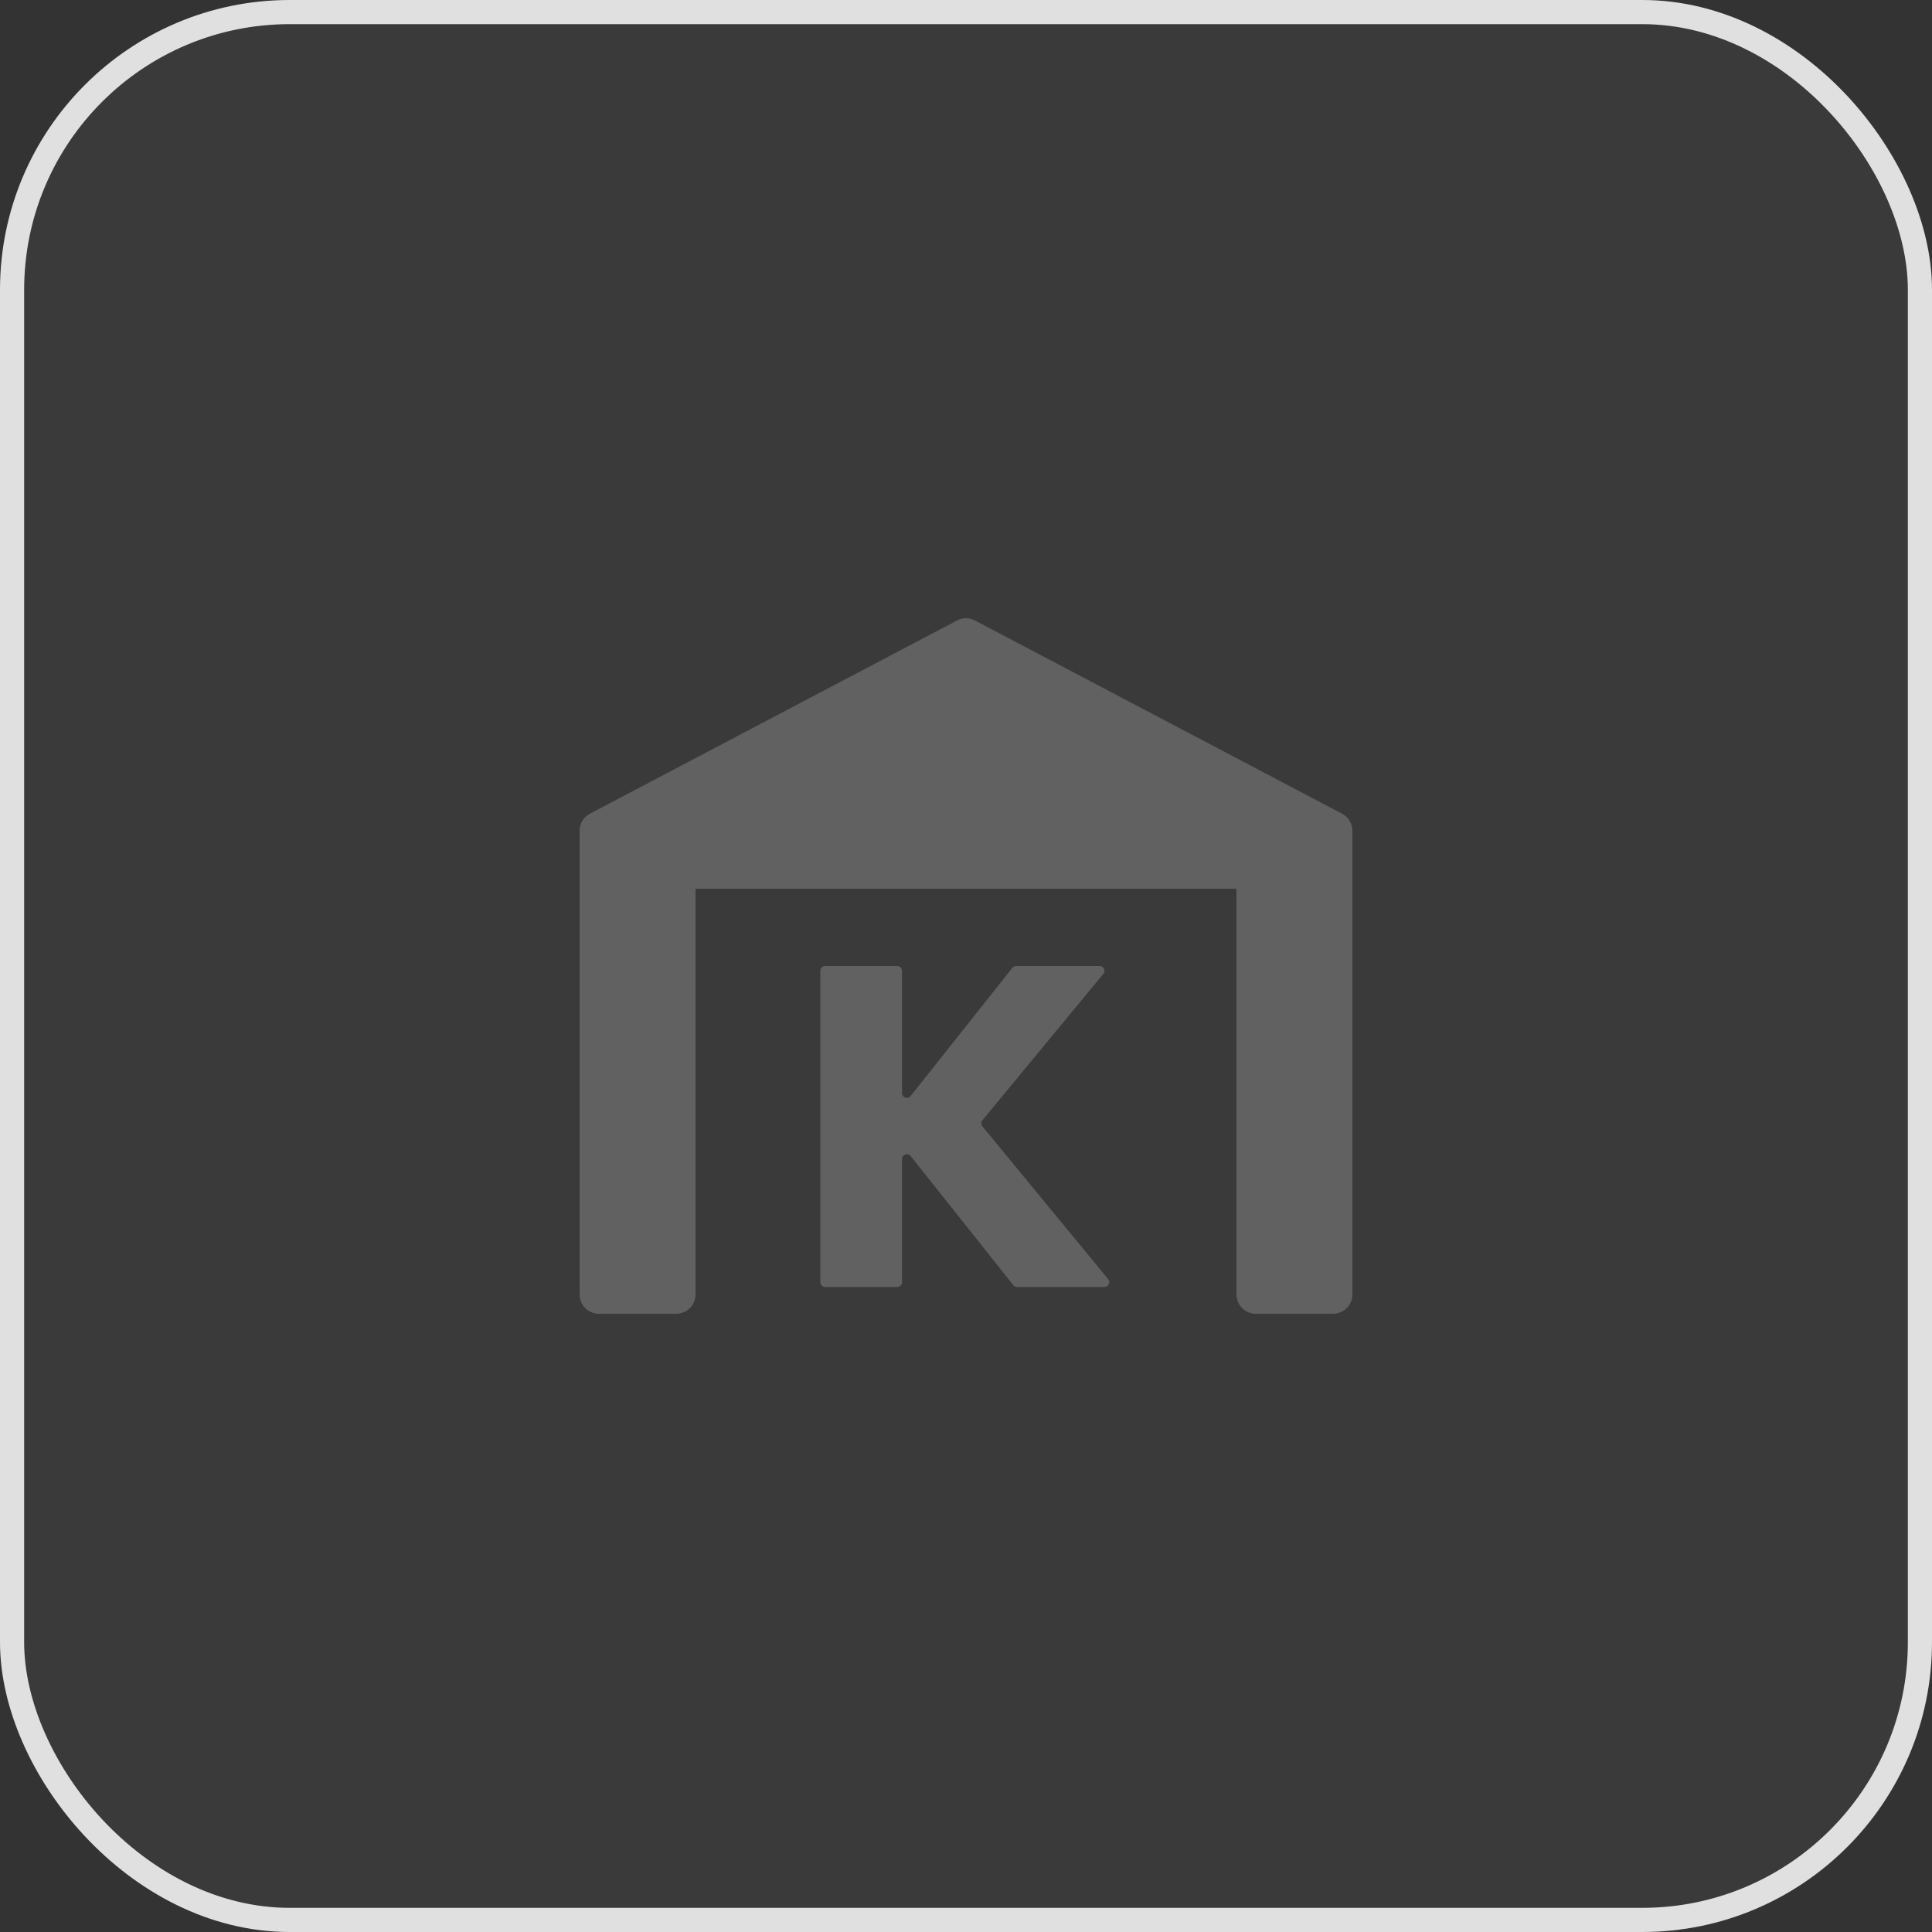
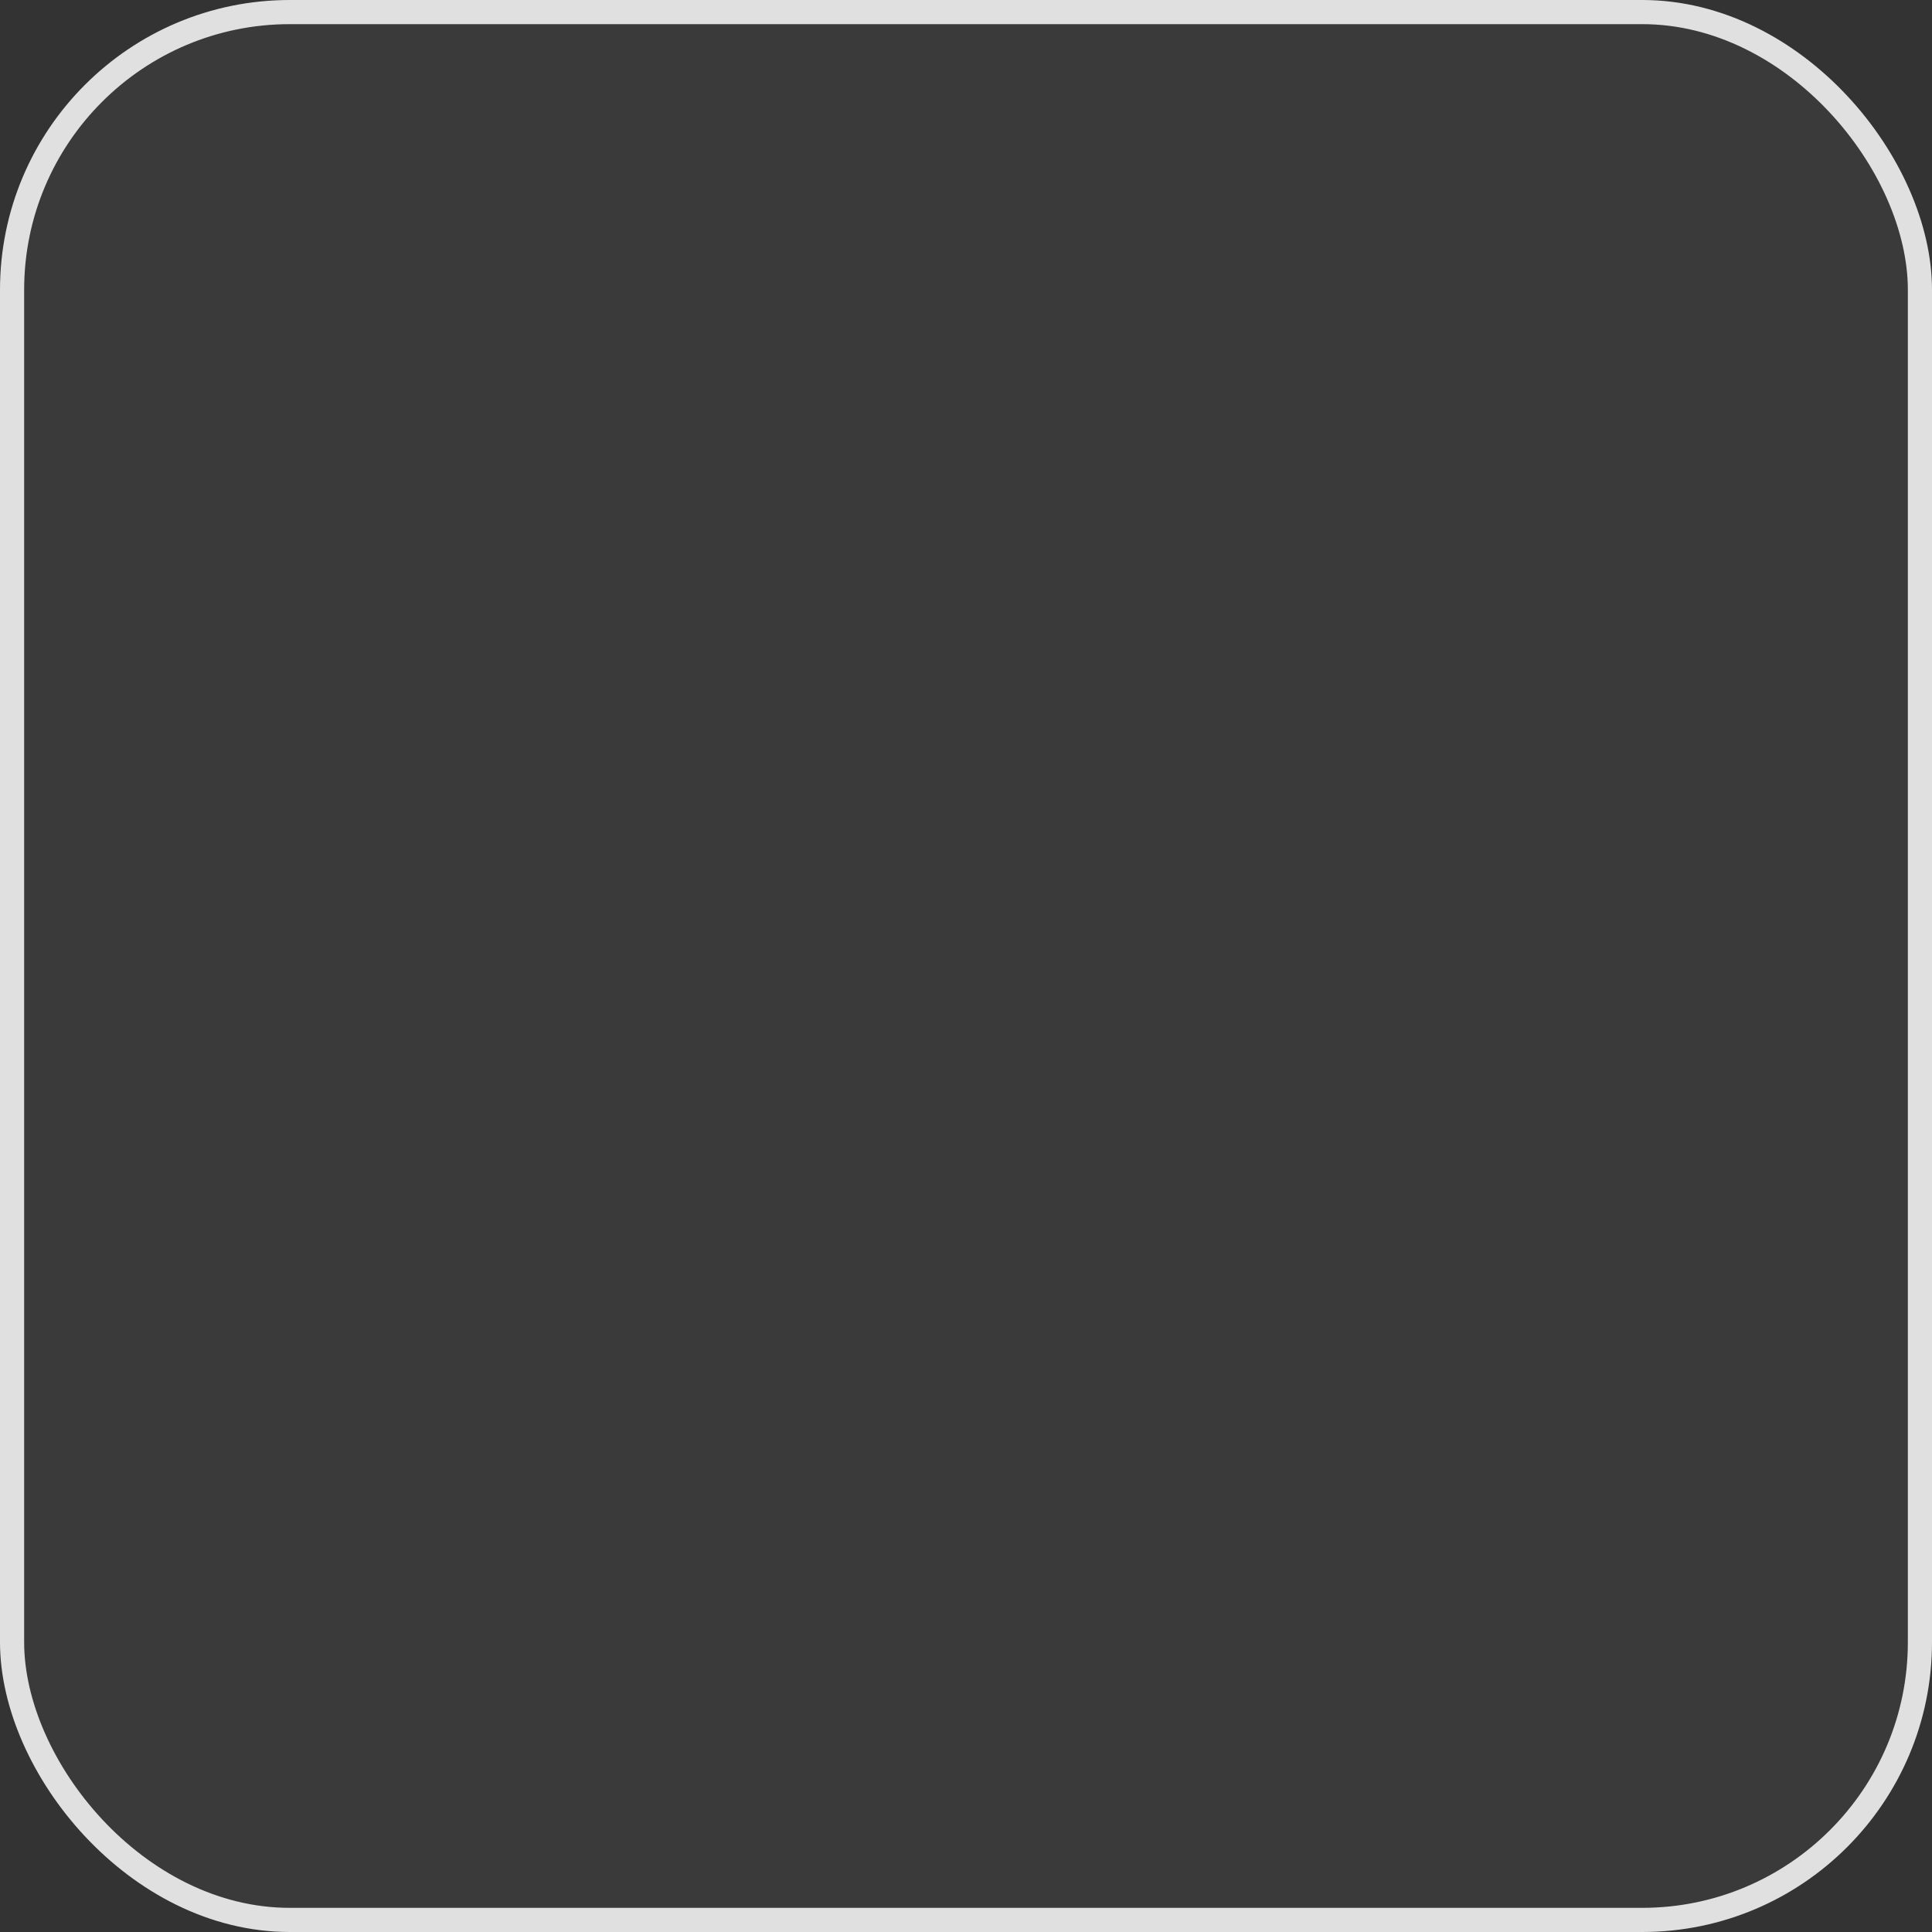
<svg xmlns="http://www.w3.org/2000/svg" width="80" height="80" viewBox="0 0 80 80" fill="none">
  <rect x="0" y="0" width="80" height="80" fill="#333333" stroke="none" />
  <rect x="0.5" y="0.5" width="79" height="79" rx="11.5" fill="#F5F5F5" fill-opacity="0.04" />
  <rect x="0.5" y="0.5" width="79" height="79" rx="11.5" stroke="#E0E0E0" />
-   <path fill-rule="evenodd" clip-rule="evenodd" d="M40.372 25.693L55.572 33.693C55.835 33.83 56 34.103 56 34.4V53.6C56 53.812 55.916 54.016 55.766 54.166C55.616 54.316 55.412 54.4 55.2 54.4H52C51.788 54.4 51.584 54.316 51.434 54.166C51.284 54.016 51.2 53.812 51.2 53.6V36.8H28.8V53.6C28.8 53.812 28.716 54.016 28.566 54.166C28.416 54.316 28.212 54.4 28 54.4H24.8C24.588 54.4 24.384 54.316 24.234 54.166C24.084 54.016 24 53.812 24 53.6V34.4C24 34.103 24.165 33.83 24.428 33.693L39.628 25.693C39.861 25.569 40.139 25.569 40.372 25.693ZM37.352 53.092C37.352 53.203 37.262 53.292 37.152 53.292H34.169C34.059 53.292 33.969 53.203 33.969 53.092V40.2C33.969 40.09 34.059 40 34.169 40H37.152C37.262 40 37.352 40.09 37.352 40.2V45.258C37.352 45.448 37.59 45.531 37.708 45.383L41.92 40.076C41.958 40.028 42.016 40 42.077 40H45.531C45.701 40 45.793 40.197 45.686 40.327L40.681 46.386C40.62 46.46 40.62 46.567 40.681 46.641L45.885 52.965C45.992 53.096 45.899 53.292 45.73 53.292H42.116C42.055 53.292 41.998 53.264 41.96 53.217L37.708 47.871C37.59 47.723 37.352 47.806 37.352 47.995V53.092Z" fill="#616161" />
</svg>